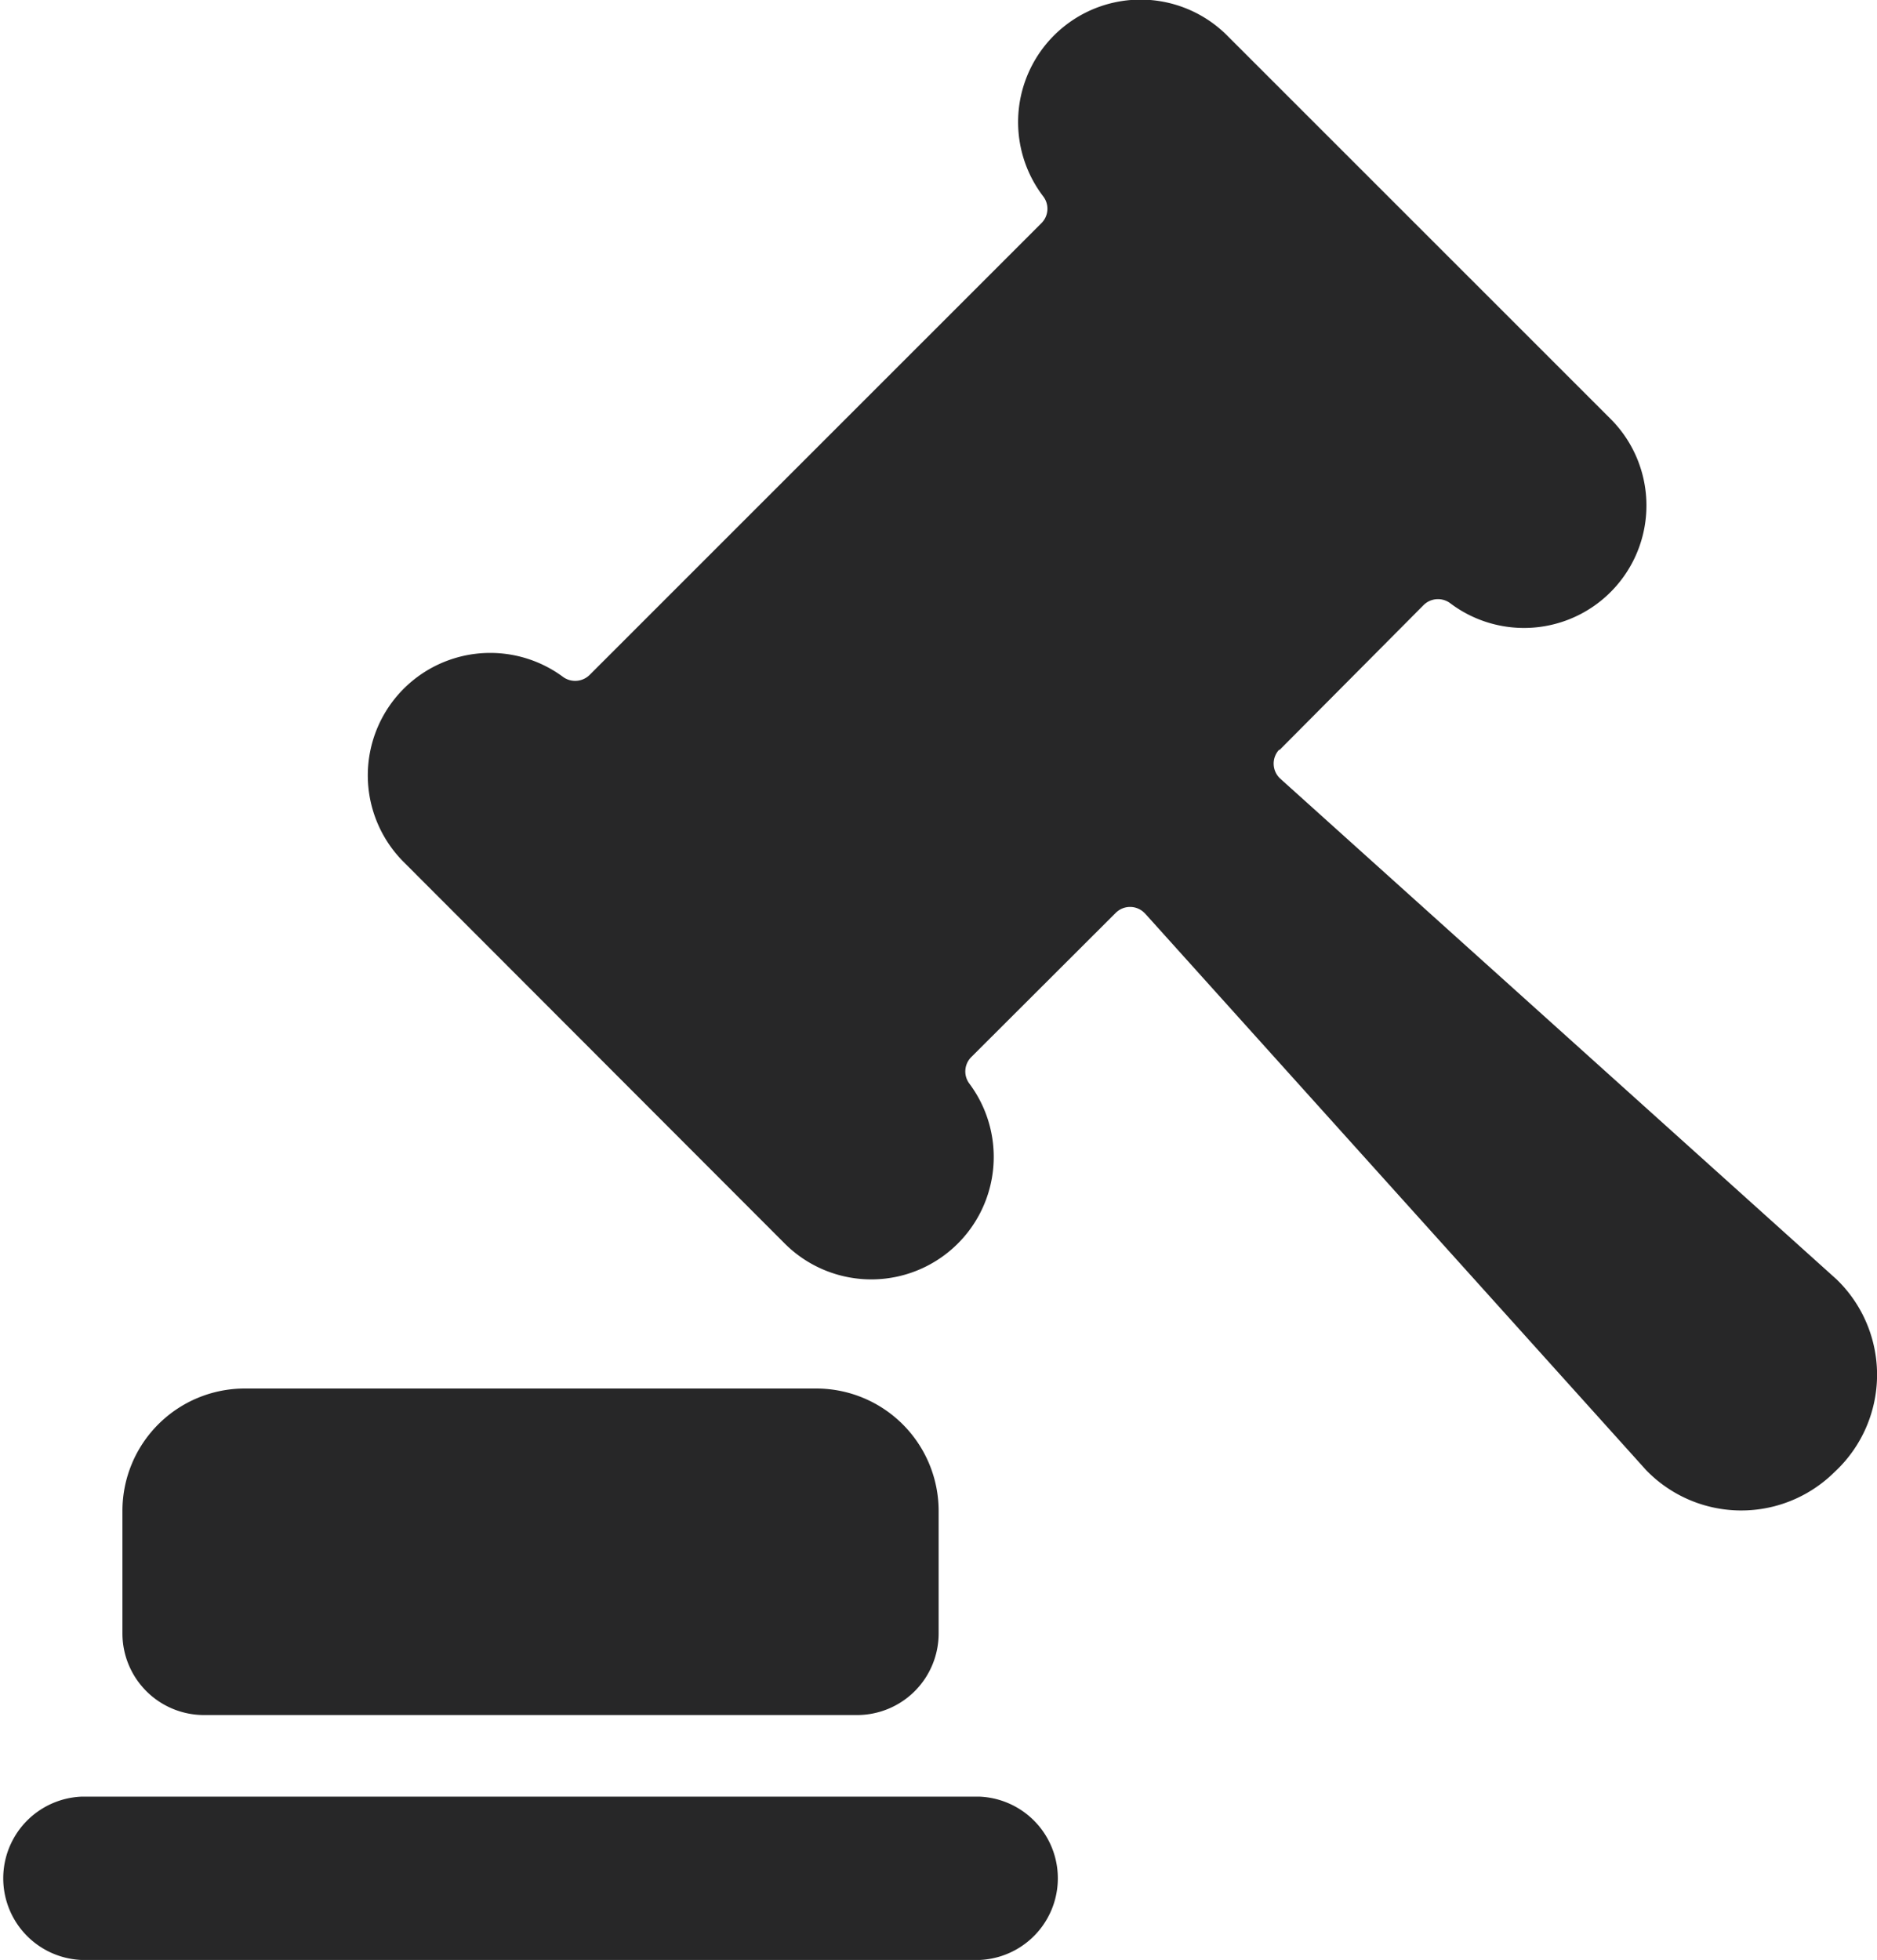
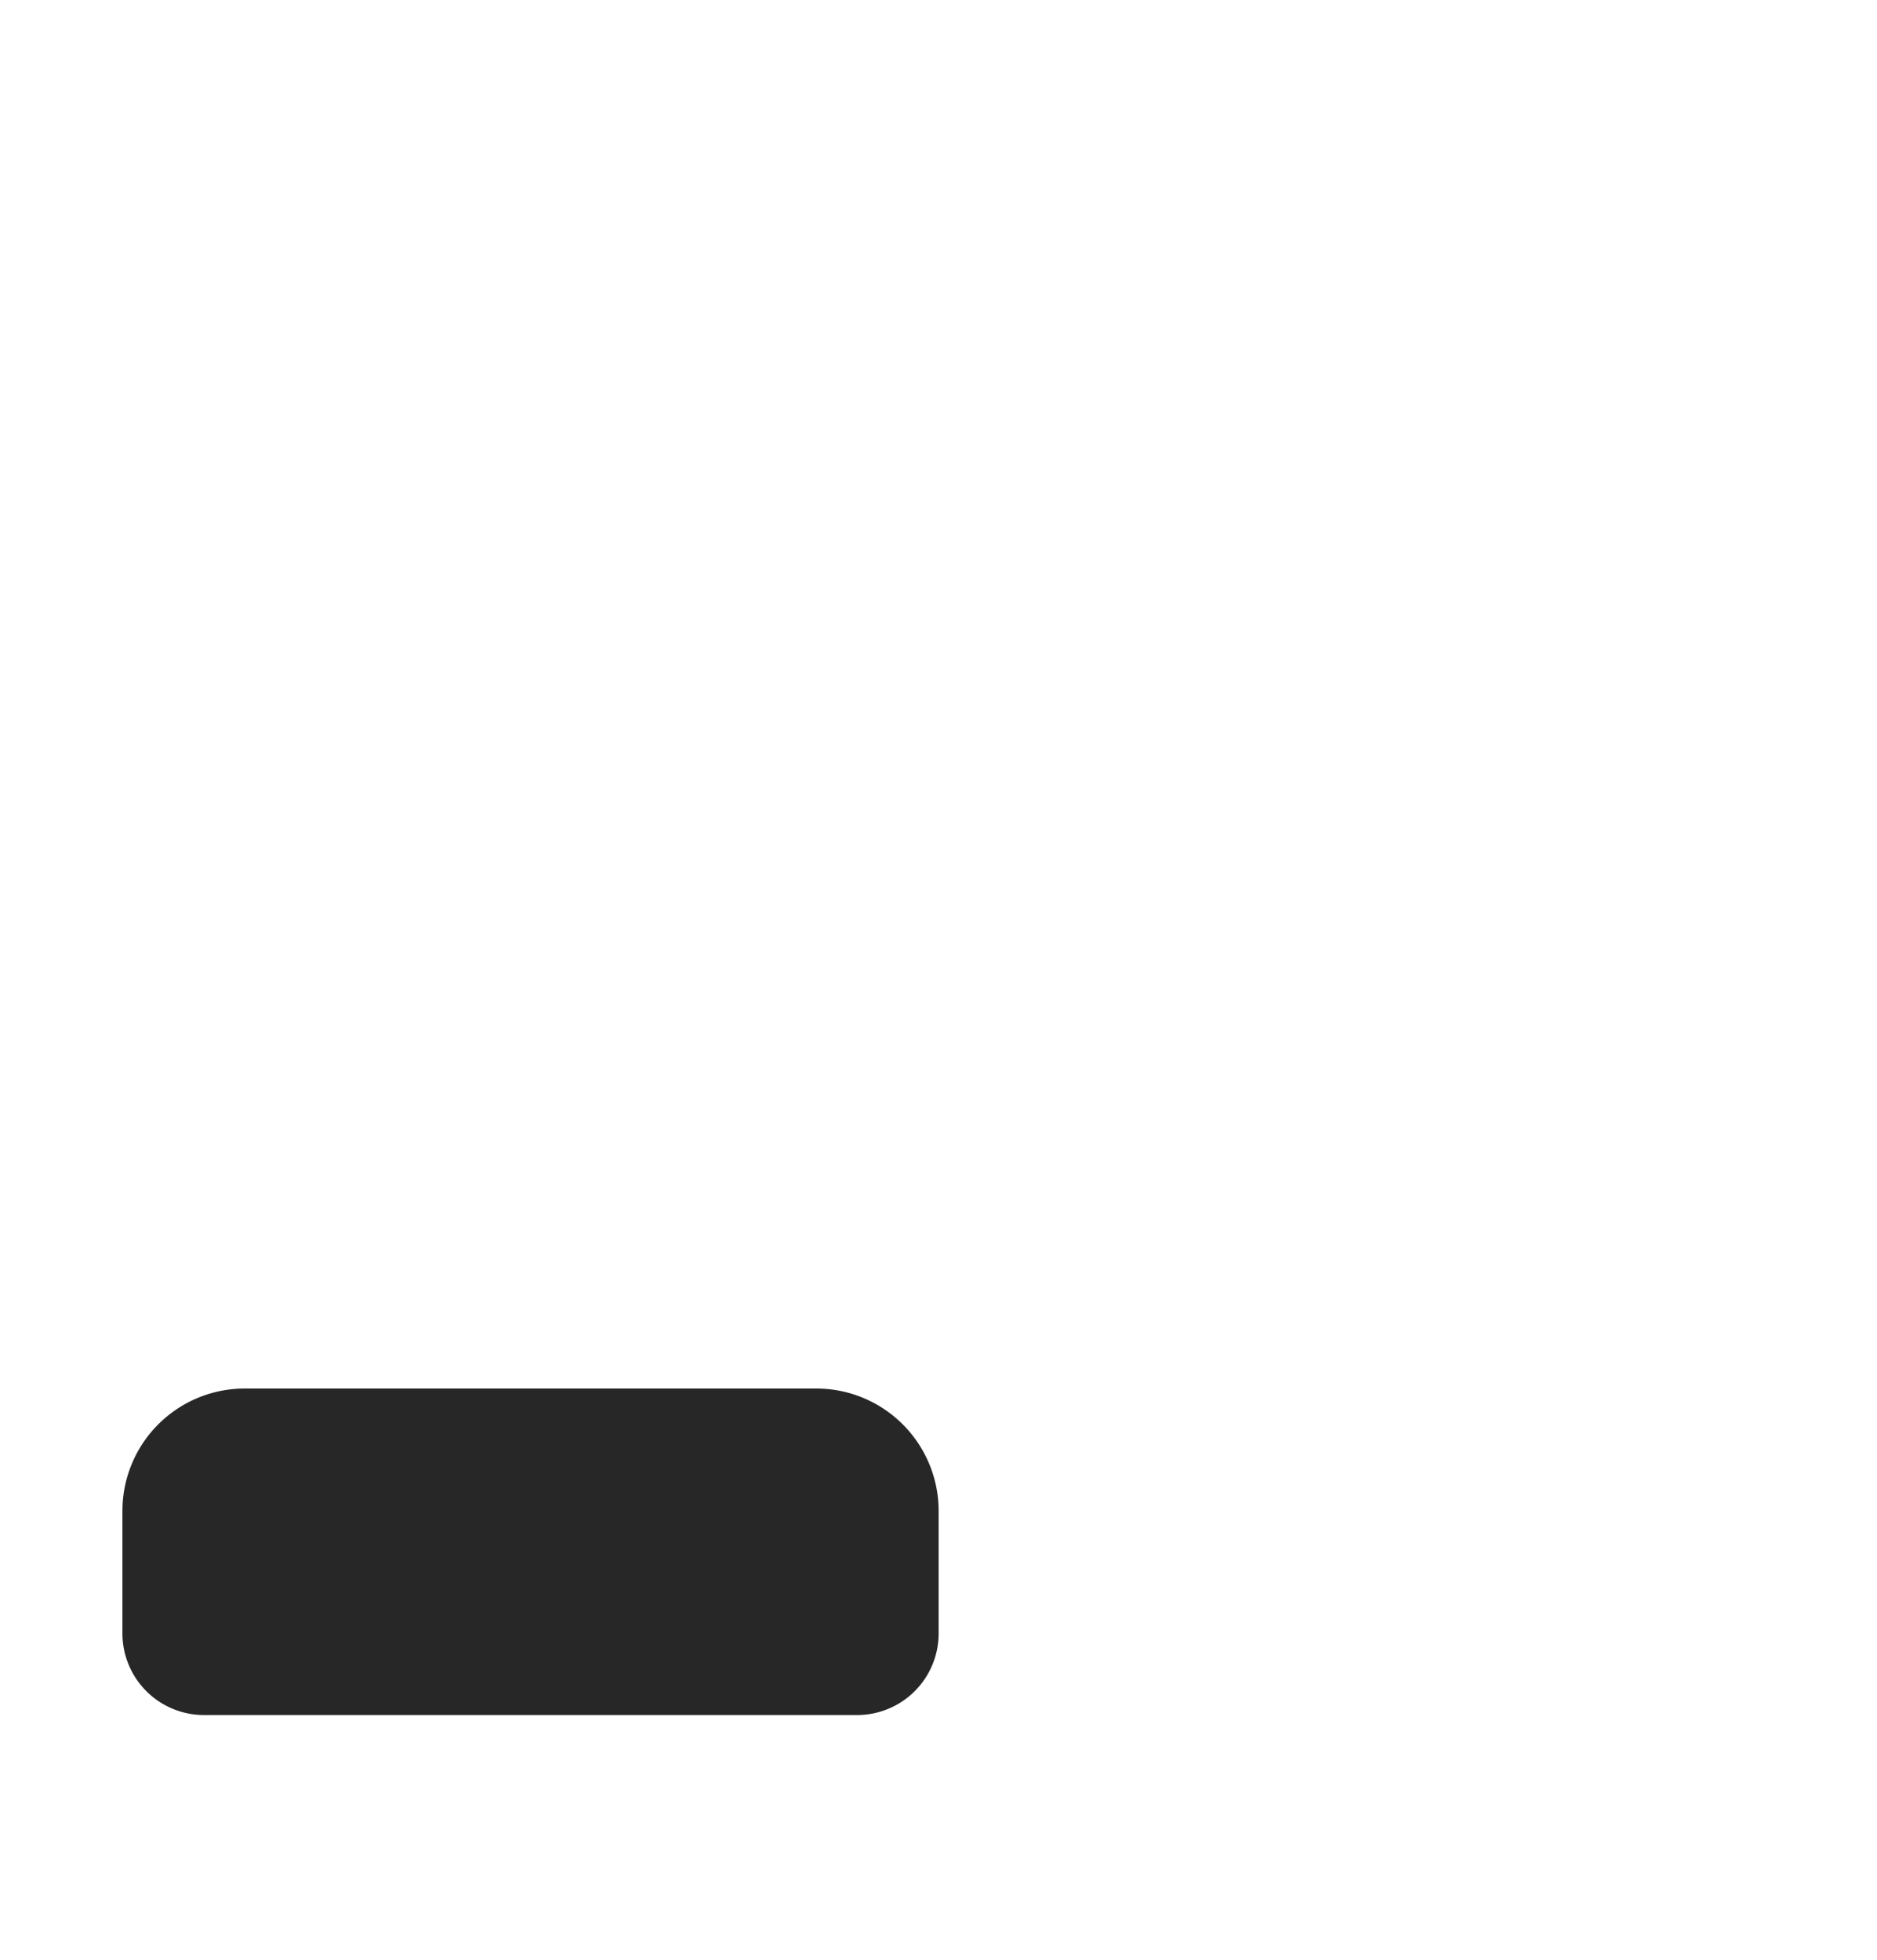
<svg xmlns="http://www.w3.org/2000/svg" id="Lager_1" data-name="Lager 1" viewBox="0 0 134.14 140.04">
  <defs>
    <style>.cls-1{fill:#272728;}</style>
  </defs>
  <path class="cls-1" d="M17.5,122.5H64.17A5.83,5.83,0,0,0,70,116.67v-8.75a8.75,8.75,0,0,0-8.75-8.75H20.42a8.74,8.74,0,0,0-8.75,8.75v8.75A5.83,5.83,0,0,0,17.5,122.5Z" transform="translate(-2.92 0.04)" />
-   <path class="cls-1" d="M134.17,105a9.47,9.47,0,0,0,.24-13.39l-.24-.24L94.42,55.6a1.46,1.46,0,0,1-.1-2.06.12.12,0,0,1,.05,0L104.65,43.2a1.46,1.46,0,0,1,1.91-.14A8.75,8.75,0,0,0,118,29.87L90.68,2.56A8.75,8.75,0,0,0,77.48,14a1.45,1.45,0,0,1-.13,1.9L45.06,48.18a1.47,1.47,0,0,1-1.91.14A8.75,8.75,0,0,0,31.73,61.51L59,88.81a8.75,8.75,0,0,0,13.2-11.42,1.45,1.45,0,0,1,.14-1.91L82.65,65.19a1.45,1.45,0,0,1,2.06,0l.06.06L120.56,105a9.46,9.46,0,0,0,13.39.21Z" transform="translate(-2.92 0.04)" />
-   <path class="cls-1" d="M72.92,128.33H8.75a5.84,5.84,0,0,0,0,11.67H72.92a5.84,5.84,0,0,0,0-11.67Z" transform="translate(-2.92 0.04)" />
</svg>